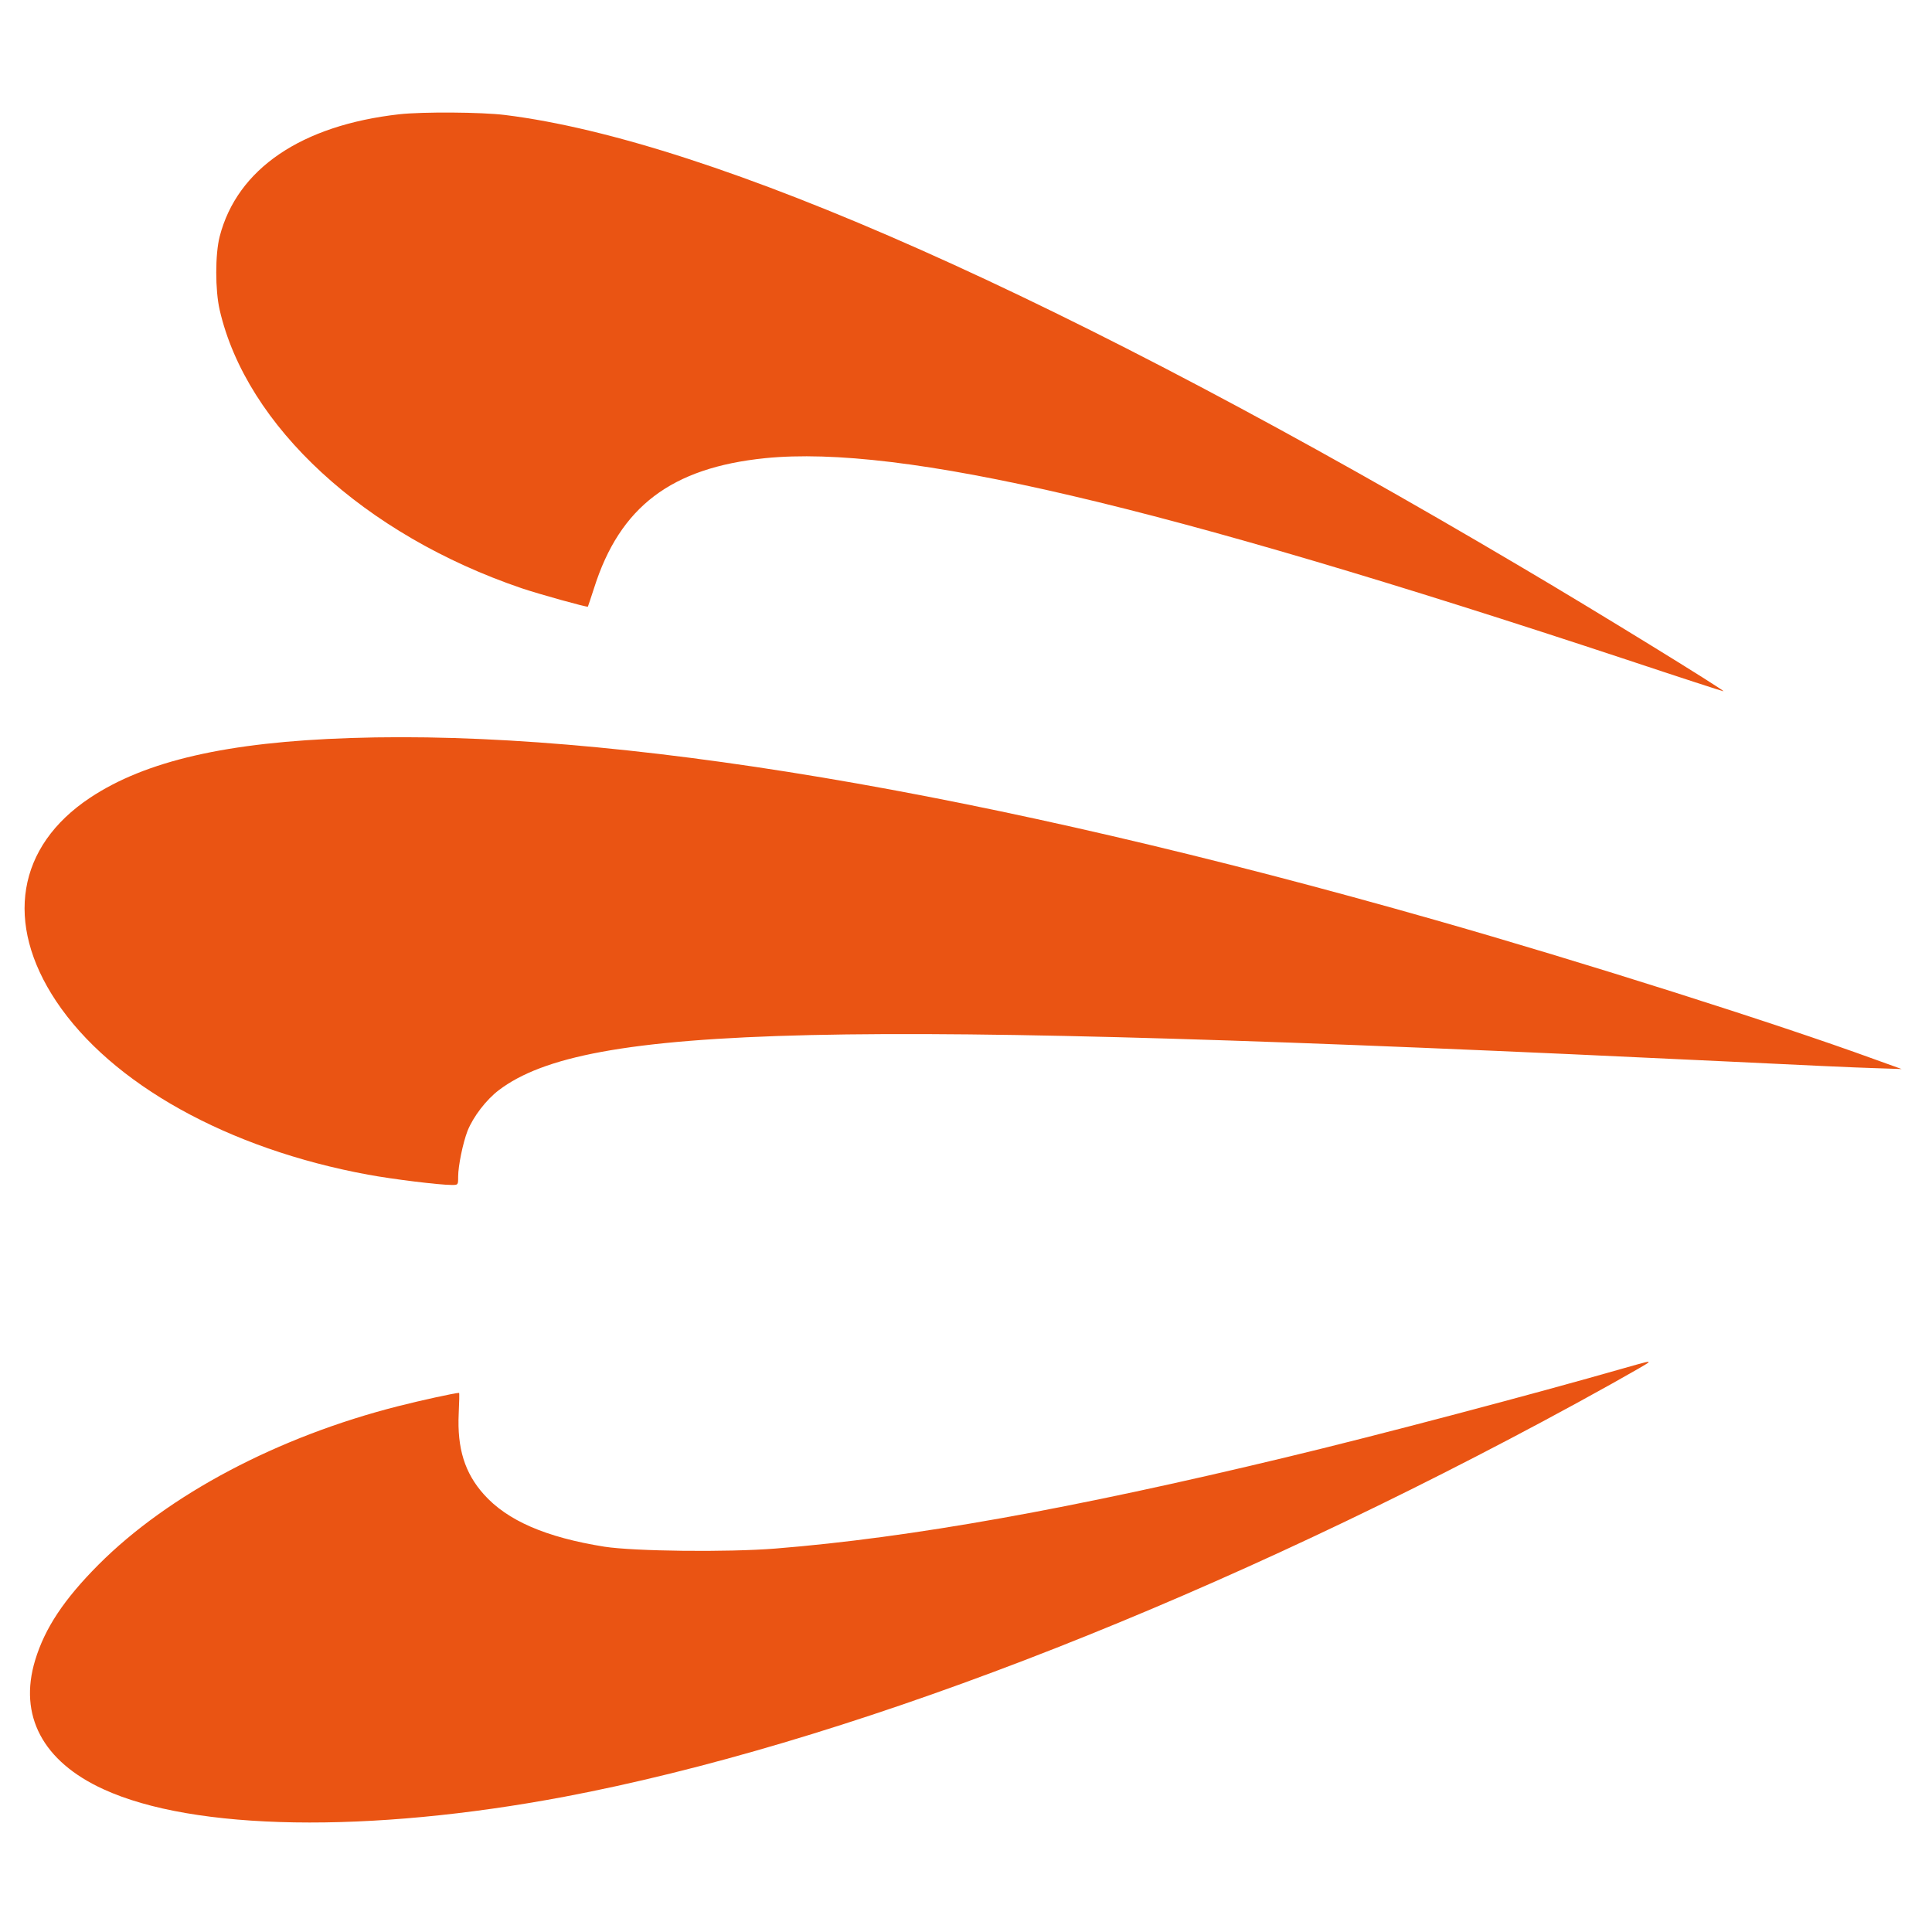
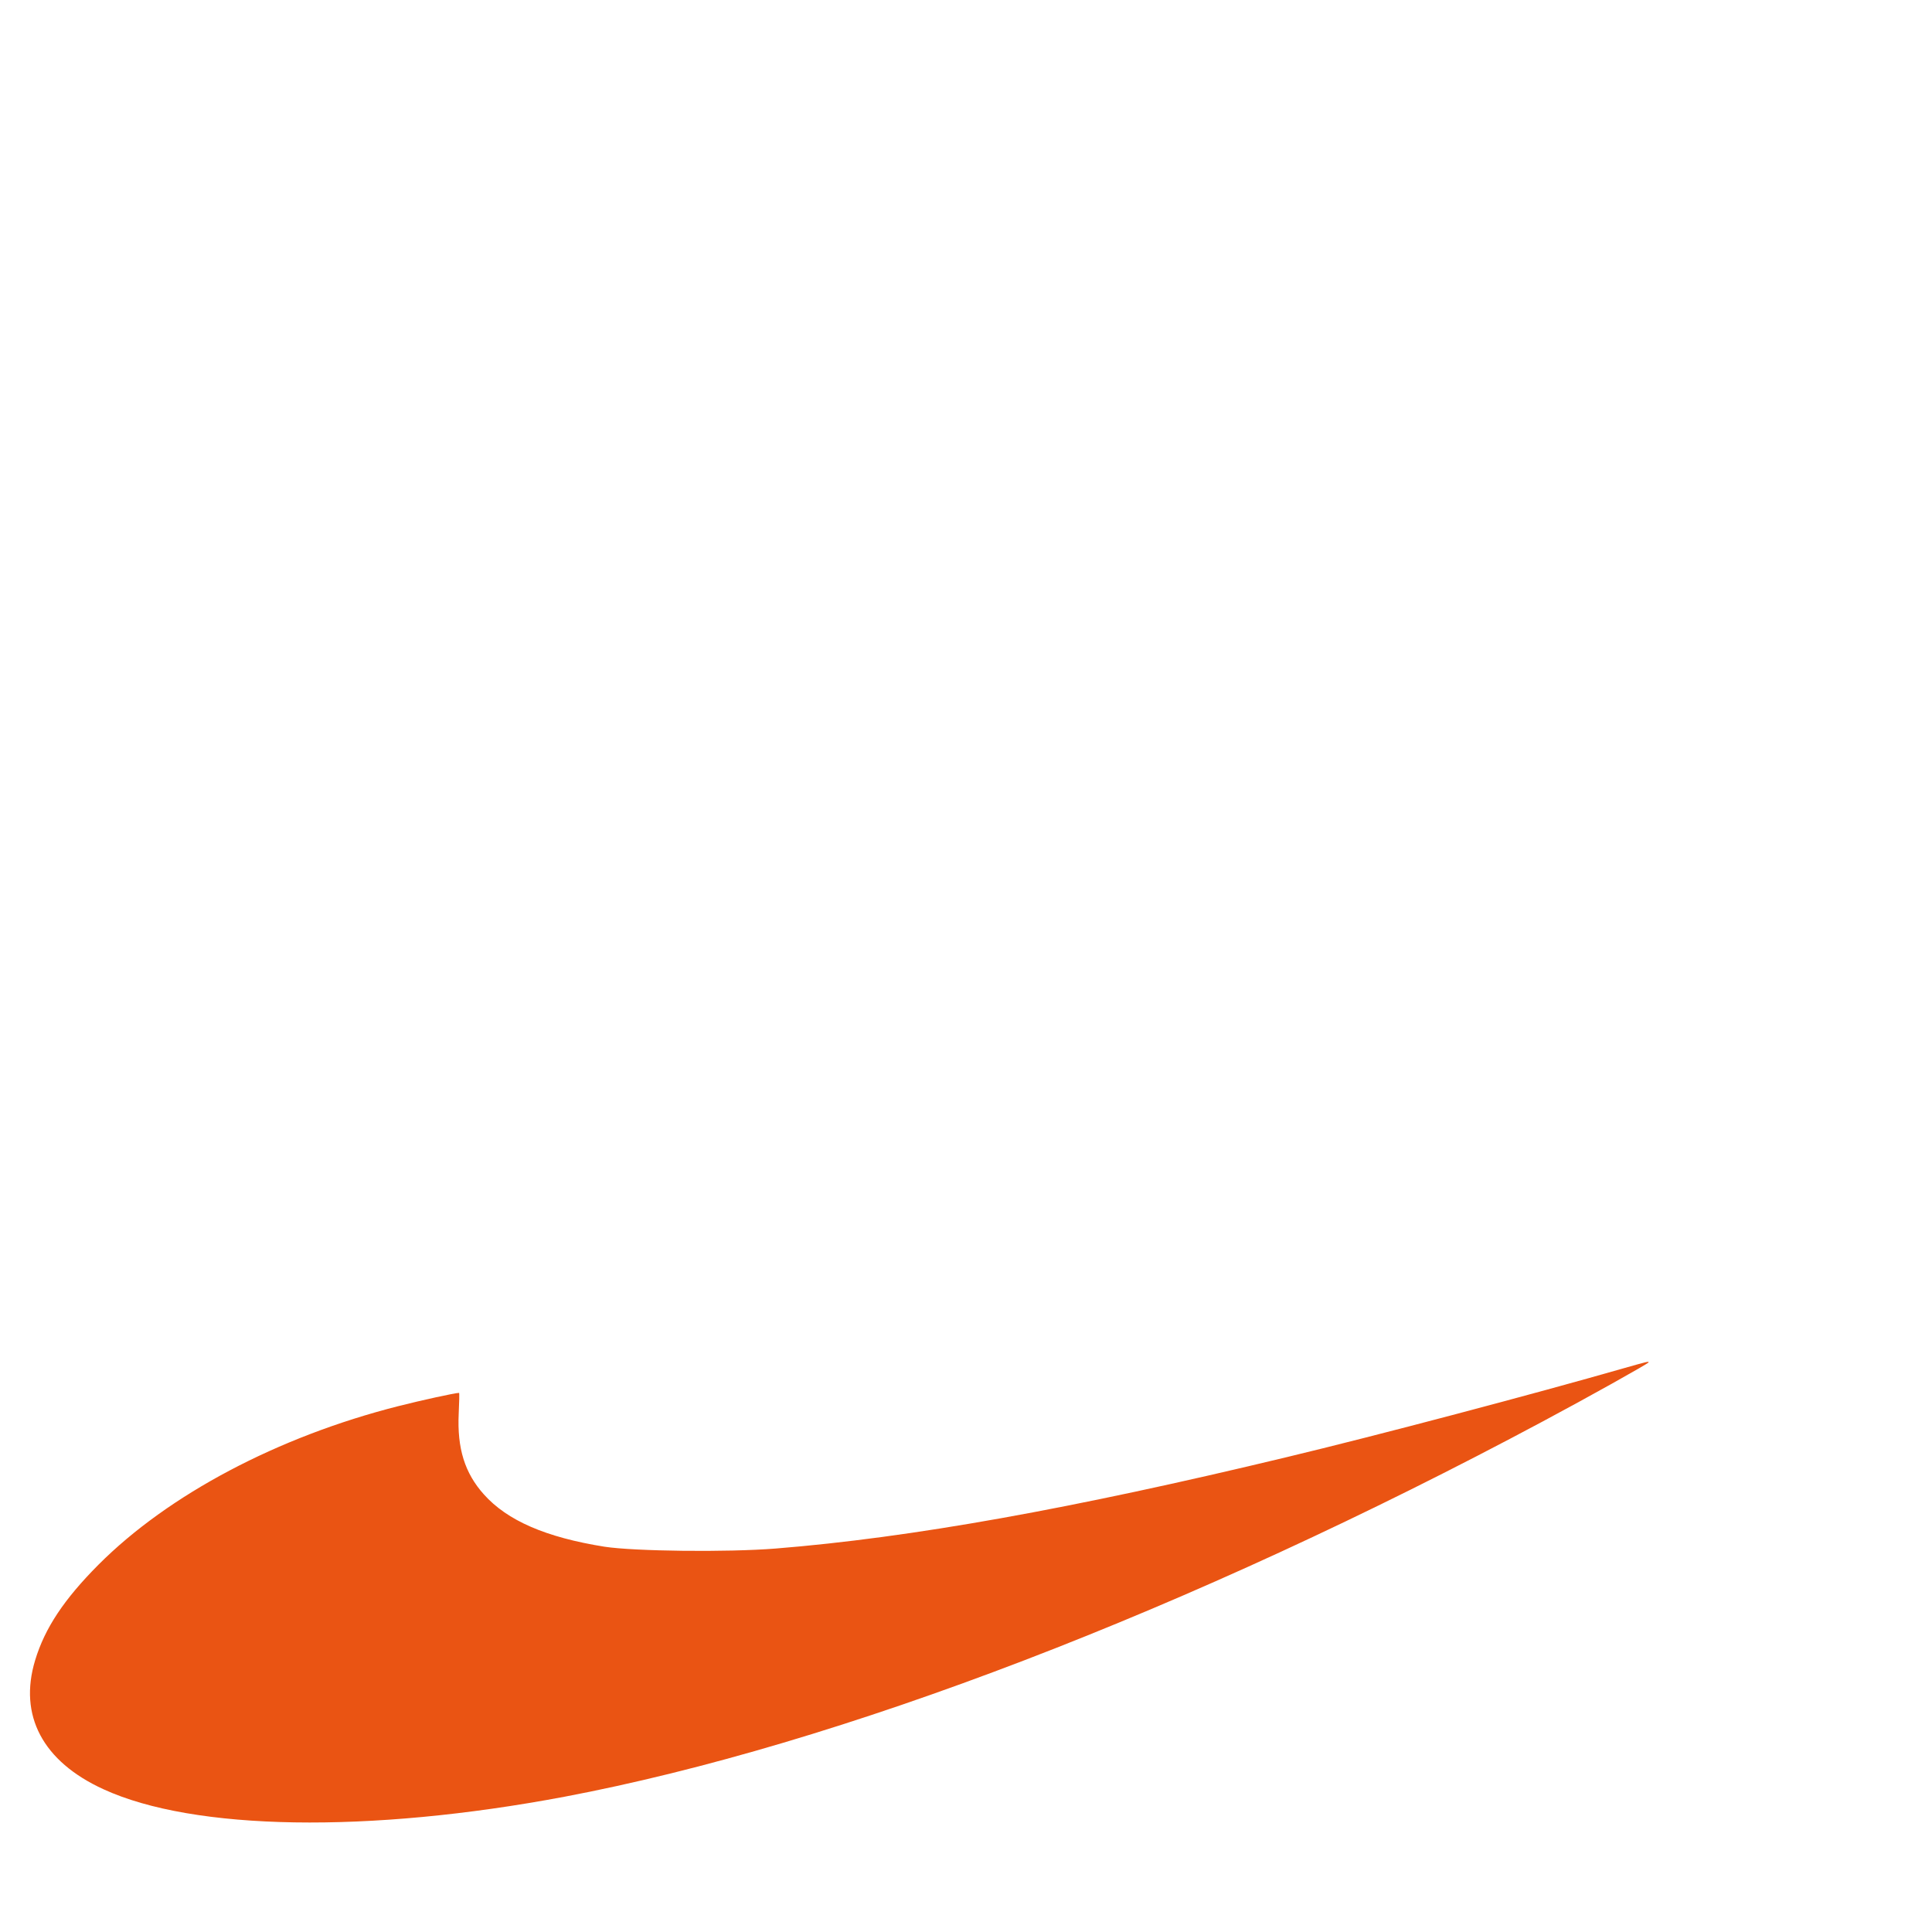
<svg xmlns="http://www.w3.org/2000/svg" version="1.0" width="1050pt" height="1050pt" viewBox="0 0 1050 1050" preserveAspectRatio="xMidYMid meet">
  <g transform="translate(0,1050) scale(0.1,-0.1)" fill="#EA5413" stroke="none">
-     <path d="M2170 9879 c-533 -60 -881 -297 -976 -664 -25 -97 -25 -292 0 -400 145 -630 786 -1221 1641 -1512 95 -32 357 -105 360 -100 1 1 16 47 34 102 140 441 419 653 930 705 739 74 2131 -251 4681 -1095 288 -96 525 -173 527 -172 5 6 -703 442 -1097 674 -2474 1464 -4395 2318 -5525 2458 -129 16 -447 18 -575 4z" />
-     <path d="M1905 6489 c-670 -22 -1114 -124 -1416 -325 -397 -264 -466 -681 -184 -1105 300 -450 934 -803 1695 -943 135 -25 388 -56 455 -56 35 0 35 0 35 45 0 59 26 184 51 249 31 77 101 169 171 222 472 357 1811 388 6698 154 344 -17 693 -33 775 -35 l150 -5 -150 54 c-535 195 -1585 528 -2385 756 -2451 699 -4469 1037 -5895 989z" />
    <path d="M8825 3064 c-488 -140 -1338 -365 -1835 -484 -1164 -280 -2039 -437 -2775 -496 -264 -21 -767 -15 -930 10 -319 51 -528 142 -655 284 -104 116 -146 250 -137 440 3 61 4 112 2 112 -21 0 -204 -40 -330 -72 -655 -166 -1250 -481 -1630 -862 -187 -188 -291 -344 -344 -519 -91 -300 41 -550 371 -701 491 -226 1443 -241 2505 -41 1491 282 3404 1016 5318 2040 240 128 575 315 575 321 0 6 -8 4 -135 -32z" />
  </g>
</svg>